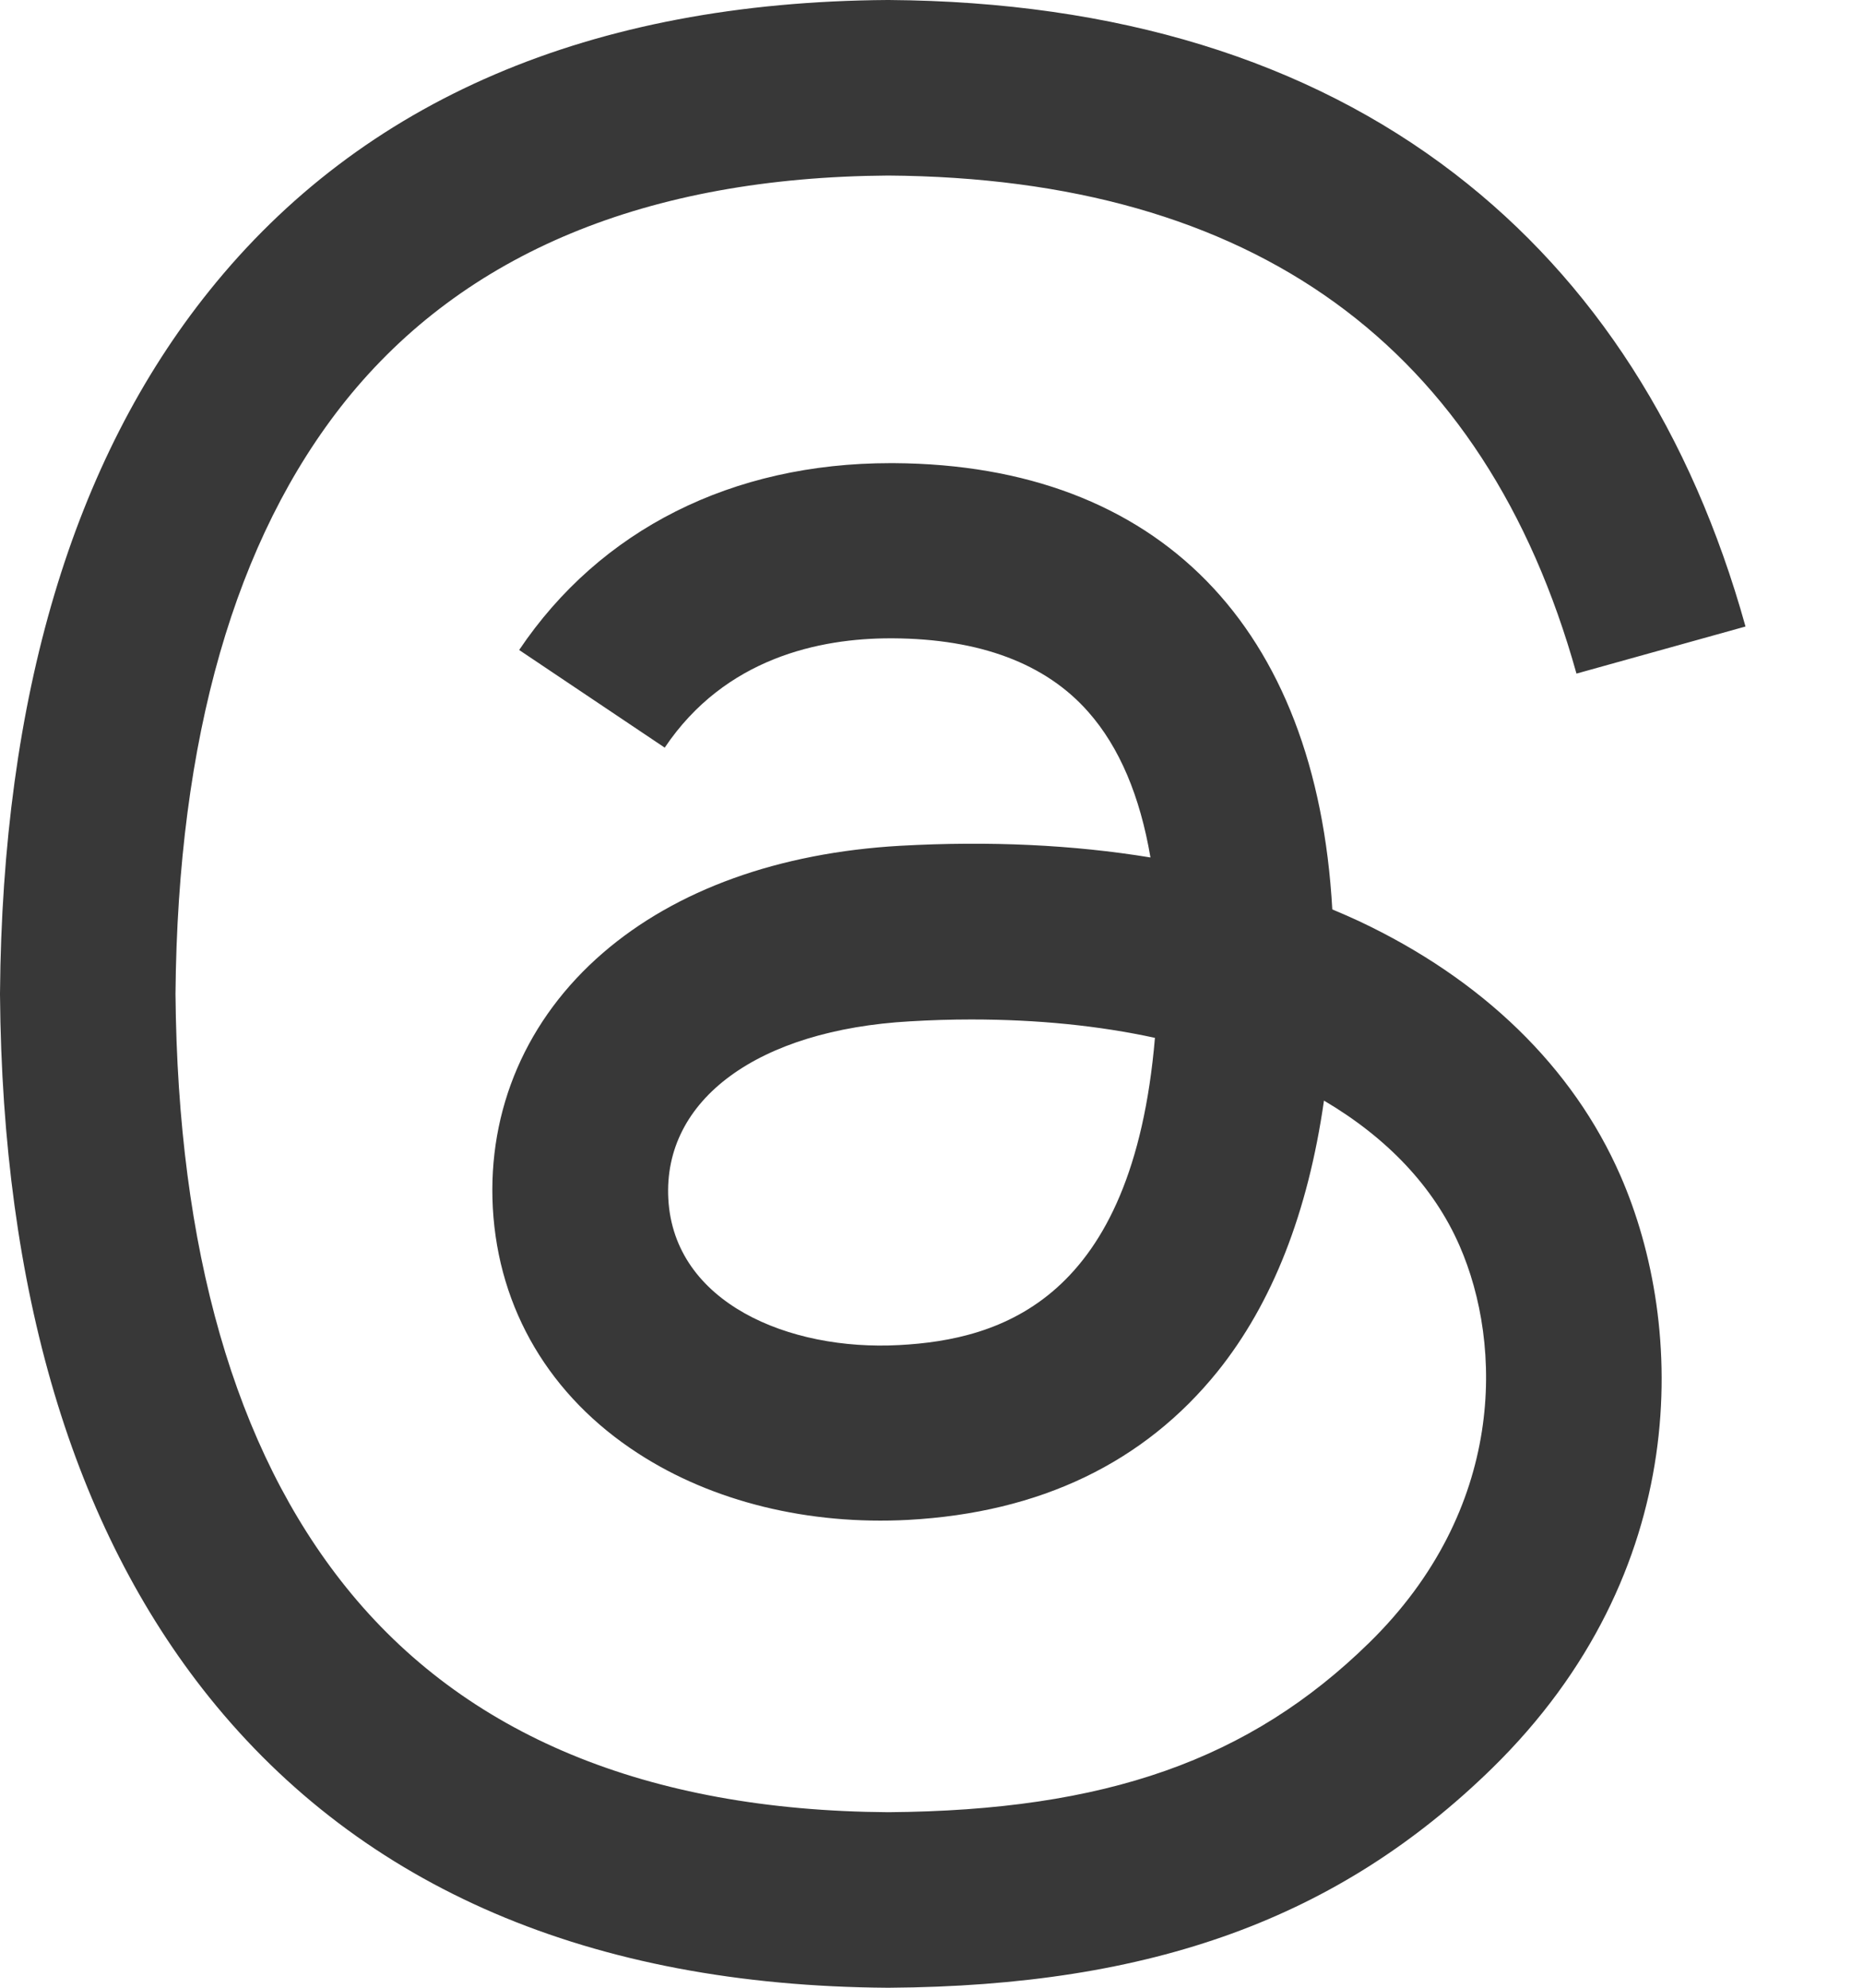
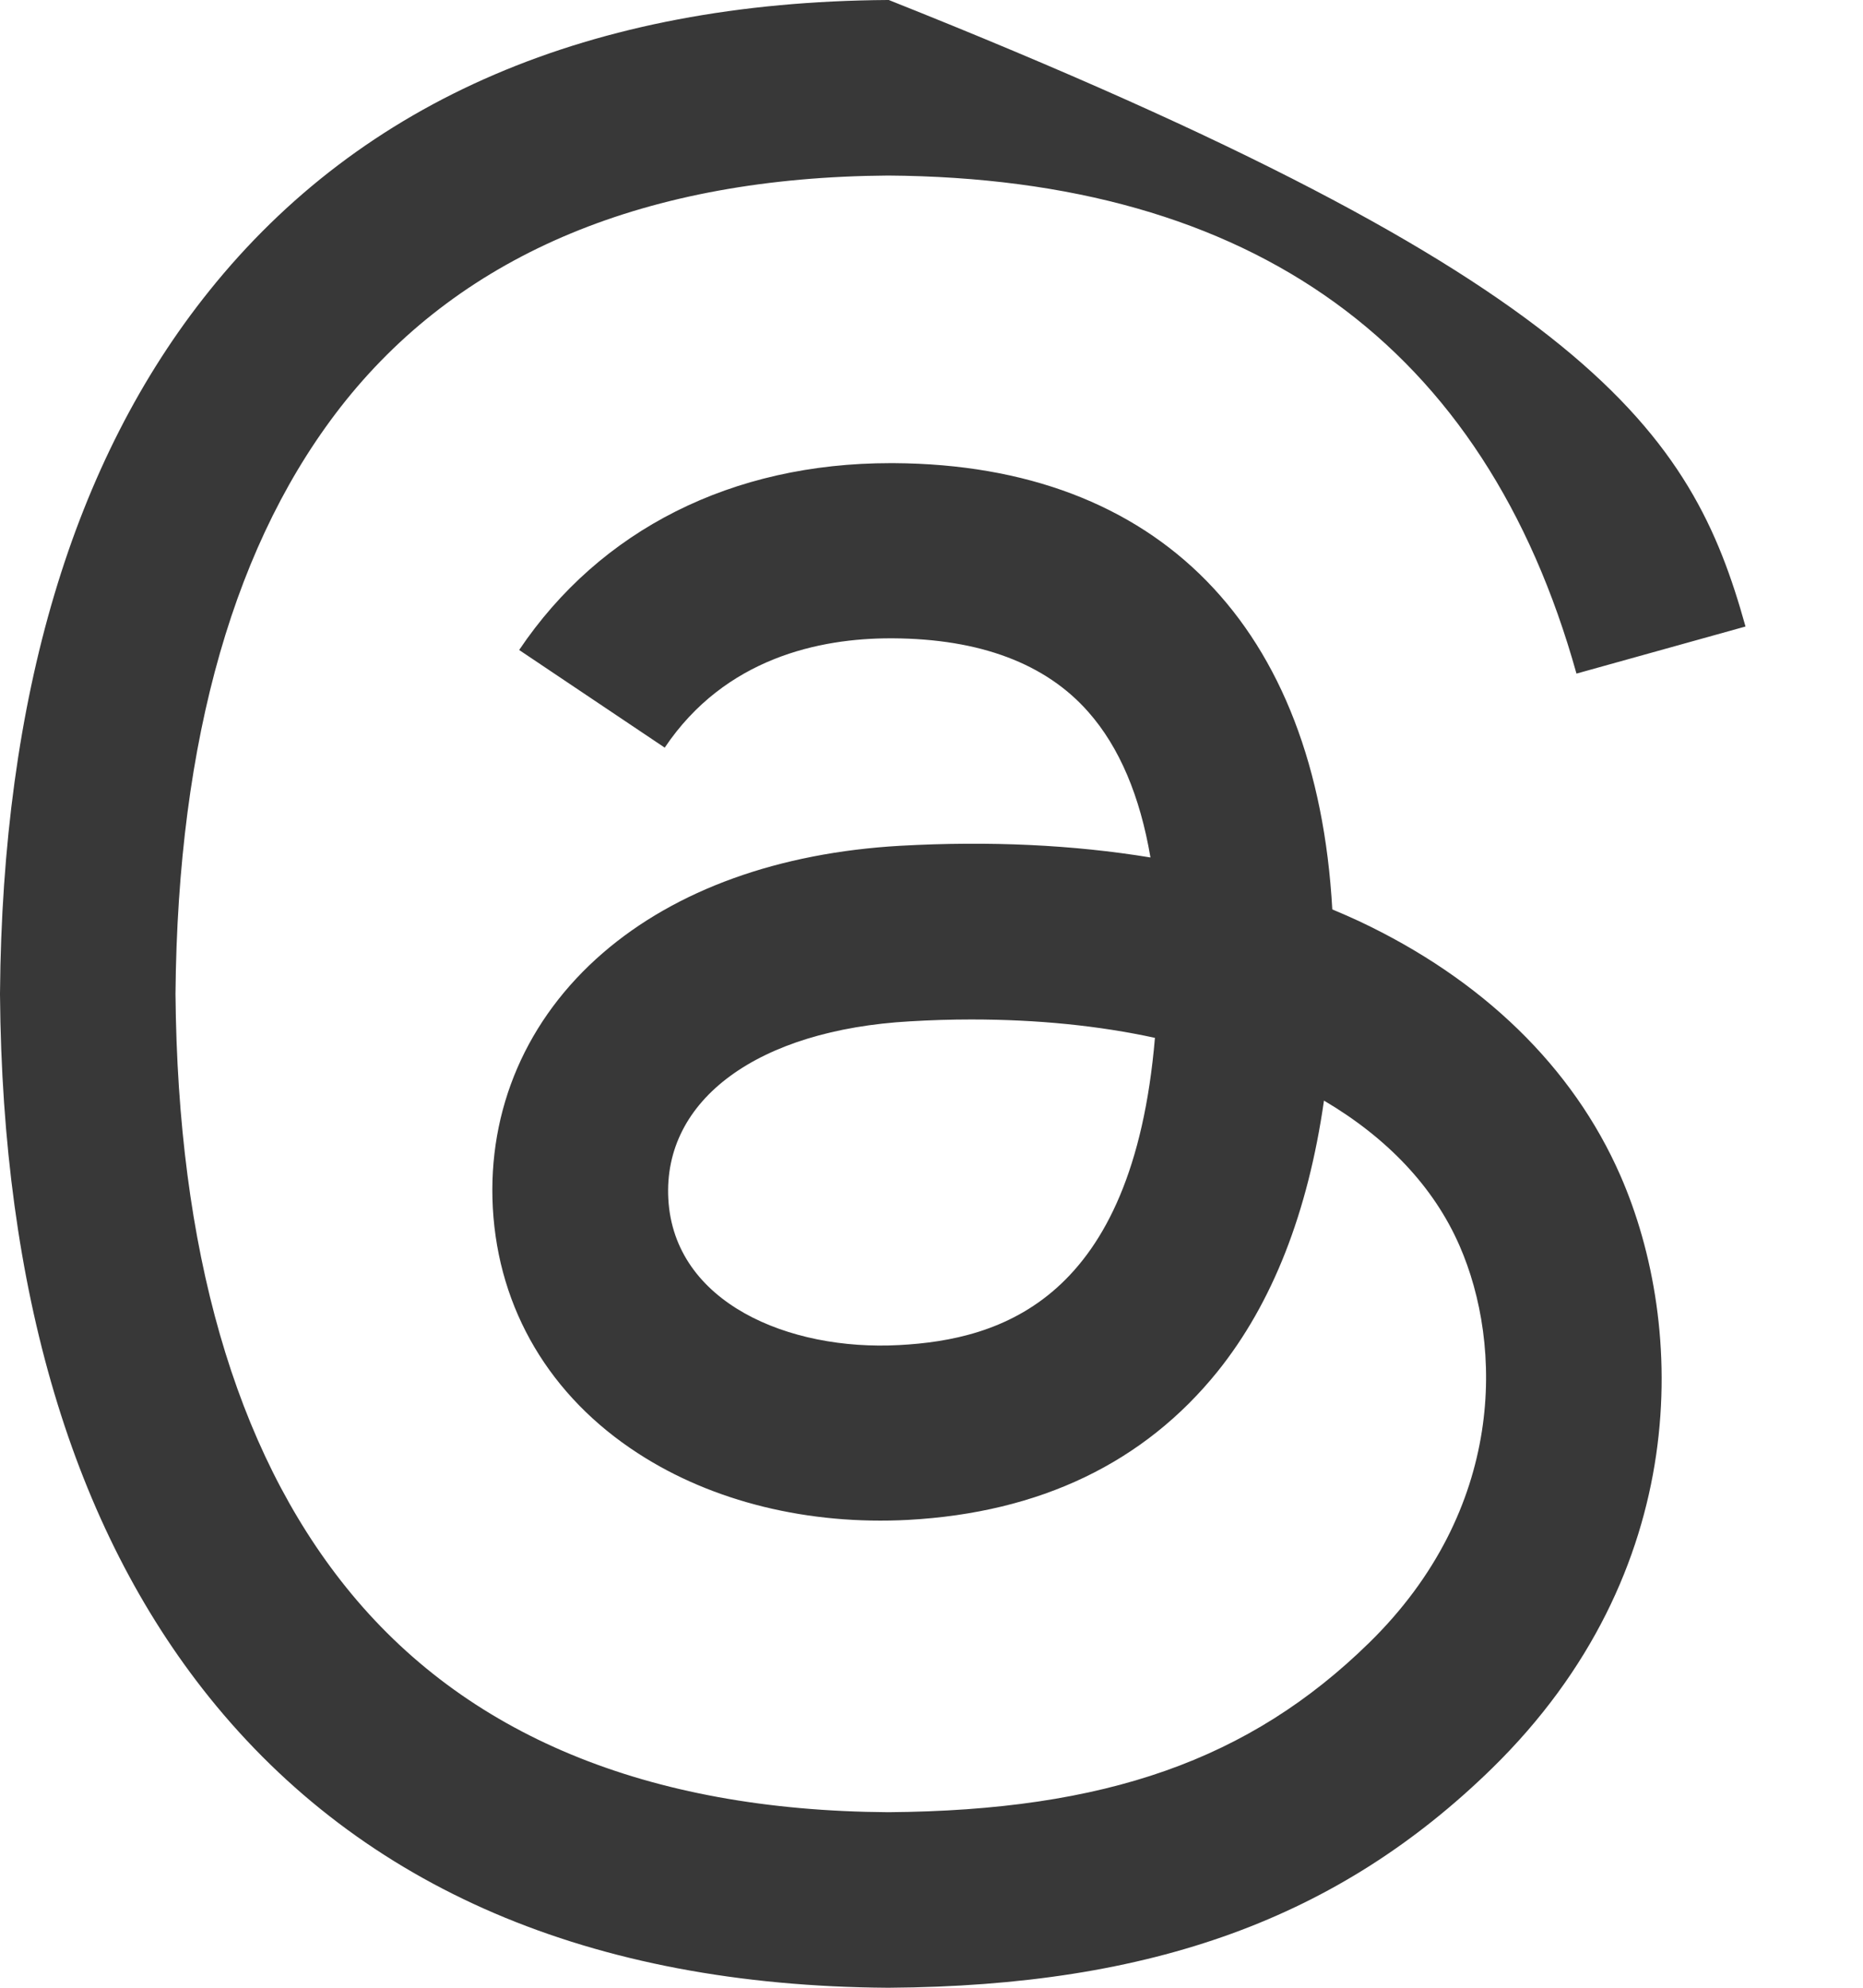
<svg xmlns="http://www.w3.org/2000/svg" width="15" height="16" viewBox="0 0 15 16" fill="none">
-   <path d="M7.151 16H7.146C4.756 15.984 2.919 15.197 1.684 13.661C0.586 12.293 0.019 10.39 0 8.006V7.995C0.019 5.61 0.586 3.709 1.685 2.341C2.919 0.803 4.758 0.016 7.146 0H7.151H7.156C8.989 0.013 10.522 0.483 11.712 1.398C12.832 2.259 13.62 3.485 14.054 5.043L12.693 5.422C11.956 2.782 10.091 1.434 7.15 1.413C5.208 1.427 3.739 2.037 2.784 3.224C1.892 4.336 1.431 5.942 1.413 8C1.431 10.058 1.892 11.664 2.786 12.776C3.741 13.965 5.21 14.574 7.151 14.587C8.902 14.574 10.06 14.166 11.023 13.224C12.122 12.149 12.103 10.829 11.751 10.026C11.544 9.552 11.167 9.158 10.66 8.859C10.531 9.76 10.245 10.49 9.803 11.04C9.211 11.774 8.374 12.176 7.313 12.234C6.51 12.277 5.737 12.088 5.138 11.699C4.428 11.24 4.013 10.539 3.968 9.723C3.925 8.93 4.24 8.2 4.856 7.669C5.444 7.162 6.27 6.864 7.247 6.808C7.967 6.768 8.641 6.8 9.263 6.902C9.179 6.408 9.013 6.014 8.763 5.731C8.42 5.341 7.89 5.142 7.188 5.138C7.182 5.138 7.175 5.138 7.169 5.138C6.605 5.138 5.839 5.293 5.352 6.018L4.18 5.232C4.833 4.262 5.894 3.728 7.169 3.728C7.178 3.728 7.188 3.728 7.198 3.728C9.33 3.741 10.6 5.045 10.727 7.32C10.799 7.35 10.871 7.382 10.941 7.414C11.936 7.882 12.664 8.589 13.046 9.461C13.578 10.675 13.628 12.654 12.013 14.234C10.778 15.44 9.28 15.986 7.156 16H7.151ZM7.821 8.206C7.659 8.206 7.496 8.211 7.327 8.221C6.102 8.29 5.338 8.851 5.381 9.65C5.426 10.486 6.35 10.875 7.239 10.827C8.056 10.784 9.12 10.466 9.299 8.354C8.848 8.256 8.353 8.206 7.821 8.206Z" fill="#383838" />
+   <path d="M7.151 16H7.146C4.756 15.984 2.919 15.197 1.684 13.661C0.586 12.293 0.019 10.39 0 8.006V7.995C0.019 5.61 0.586 3.709 1.685 2.341C2.919 0.803 4.758 0.016 7.146 0H7.151H7.156C12.832 2.259 13.62 3.485 14.054 5.043L12.693 5.422C11.956 2.782 10.091 1.434 7.15 1.413C5.208 1.427 3.739 2.037 2.784 3.224C1.892 4.336 1.431 5.942 1.413 8C1.431 10.058 1.892 11.664 2.786 12.776C3.741 13.965 5.21 14.574 7.151 14.587C8.902 14.574 10.06 14.166 11.023 13.224C12.122 12.149 12.103 10.829 11.751 10.026C11.544 9.552 11.167 9.158 10.66 8.859C10.531 9.76 10.245 10.49 9.803 11.04C9.211 11.774 8.374 12.176 7.313 12.234C6.51 12.277 5.737 12.088 5.138 11.699C4.428 11.24 4.013 10.539 3.968 9.723C3.925 8.93 4.24 8.2 4.856 7.669C5.444 7.162 6.27 6.864 7.247 6.808C7.967 6.768 8.641 6.8 9.263 6.902C9.179 6.408 9.013 6.014 8.763 5.731C8.42 5.341 7.89 5.142 7.188 5.138C7.182 5.138 7.175 5.138 7.169 5.138C6.605 5.138 5.839 5.293 5.352 6.018L4.18 5.232C4.833 4.262 5.894 3.728 7.169 3.728C7.178 3.728 7.188 3.728 7.198 3.728C9.33 3.741 10.6 5.045 10.727 7.32C10.799 7.35 10.871 7.382 10.941 7.414C11.936 7.882 12.664 8.589 13.046 9.461C13.578 10.675 13.628 12.654 12.013 14.234C10.778 15.44 9.28 15.986 7.156 16H7.151ZM7.821 8.206C7.659 8.206 7.496 8.211 7.327 8.221C6.102 8.29 5.338 8.851 5.381 9.65C5.426 10.486 6.35 10.875 7.239 10.827C8.056 10.784 9.12 10.466 9.299 8.354C8.848 8.256 8.353 8.206 7.821 8.206Z" fill="#383838" />
</svg>